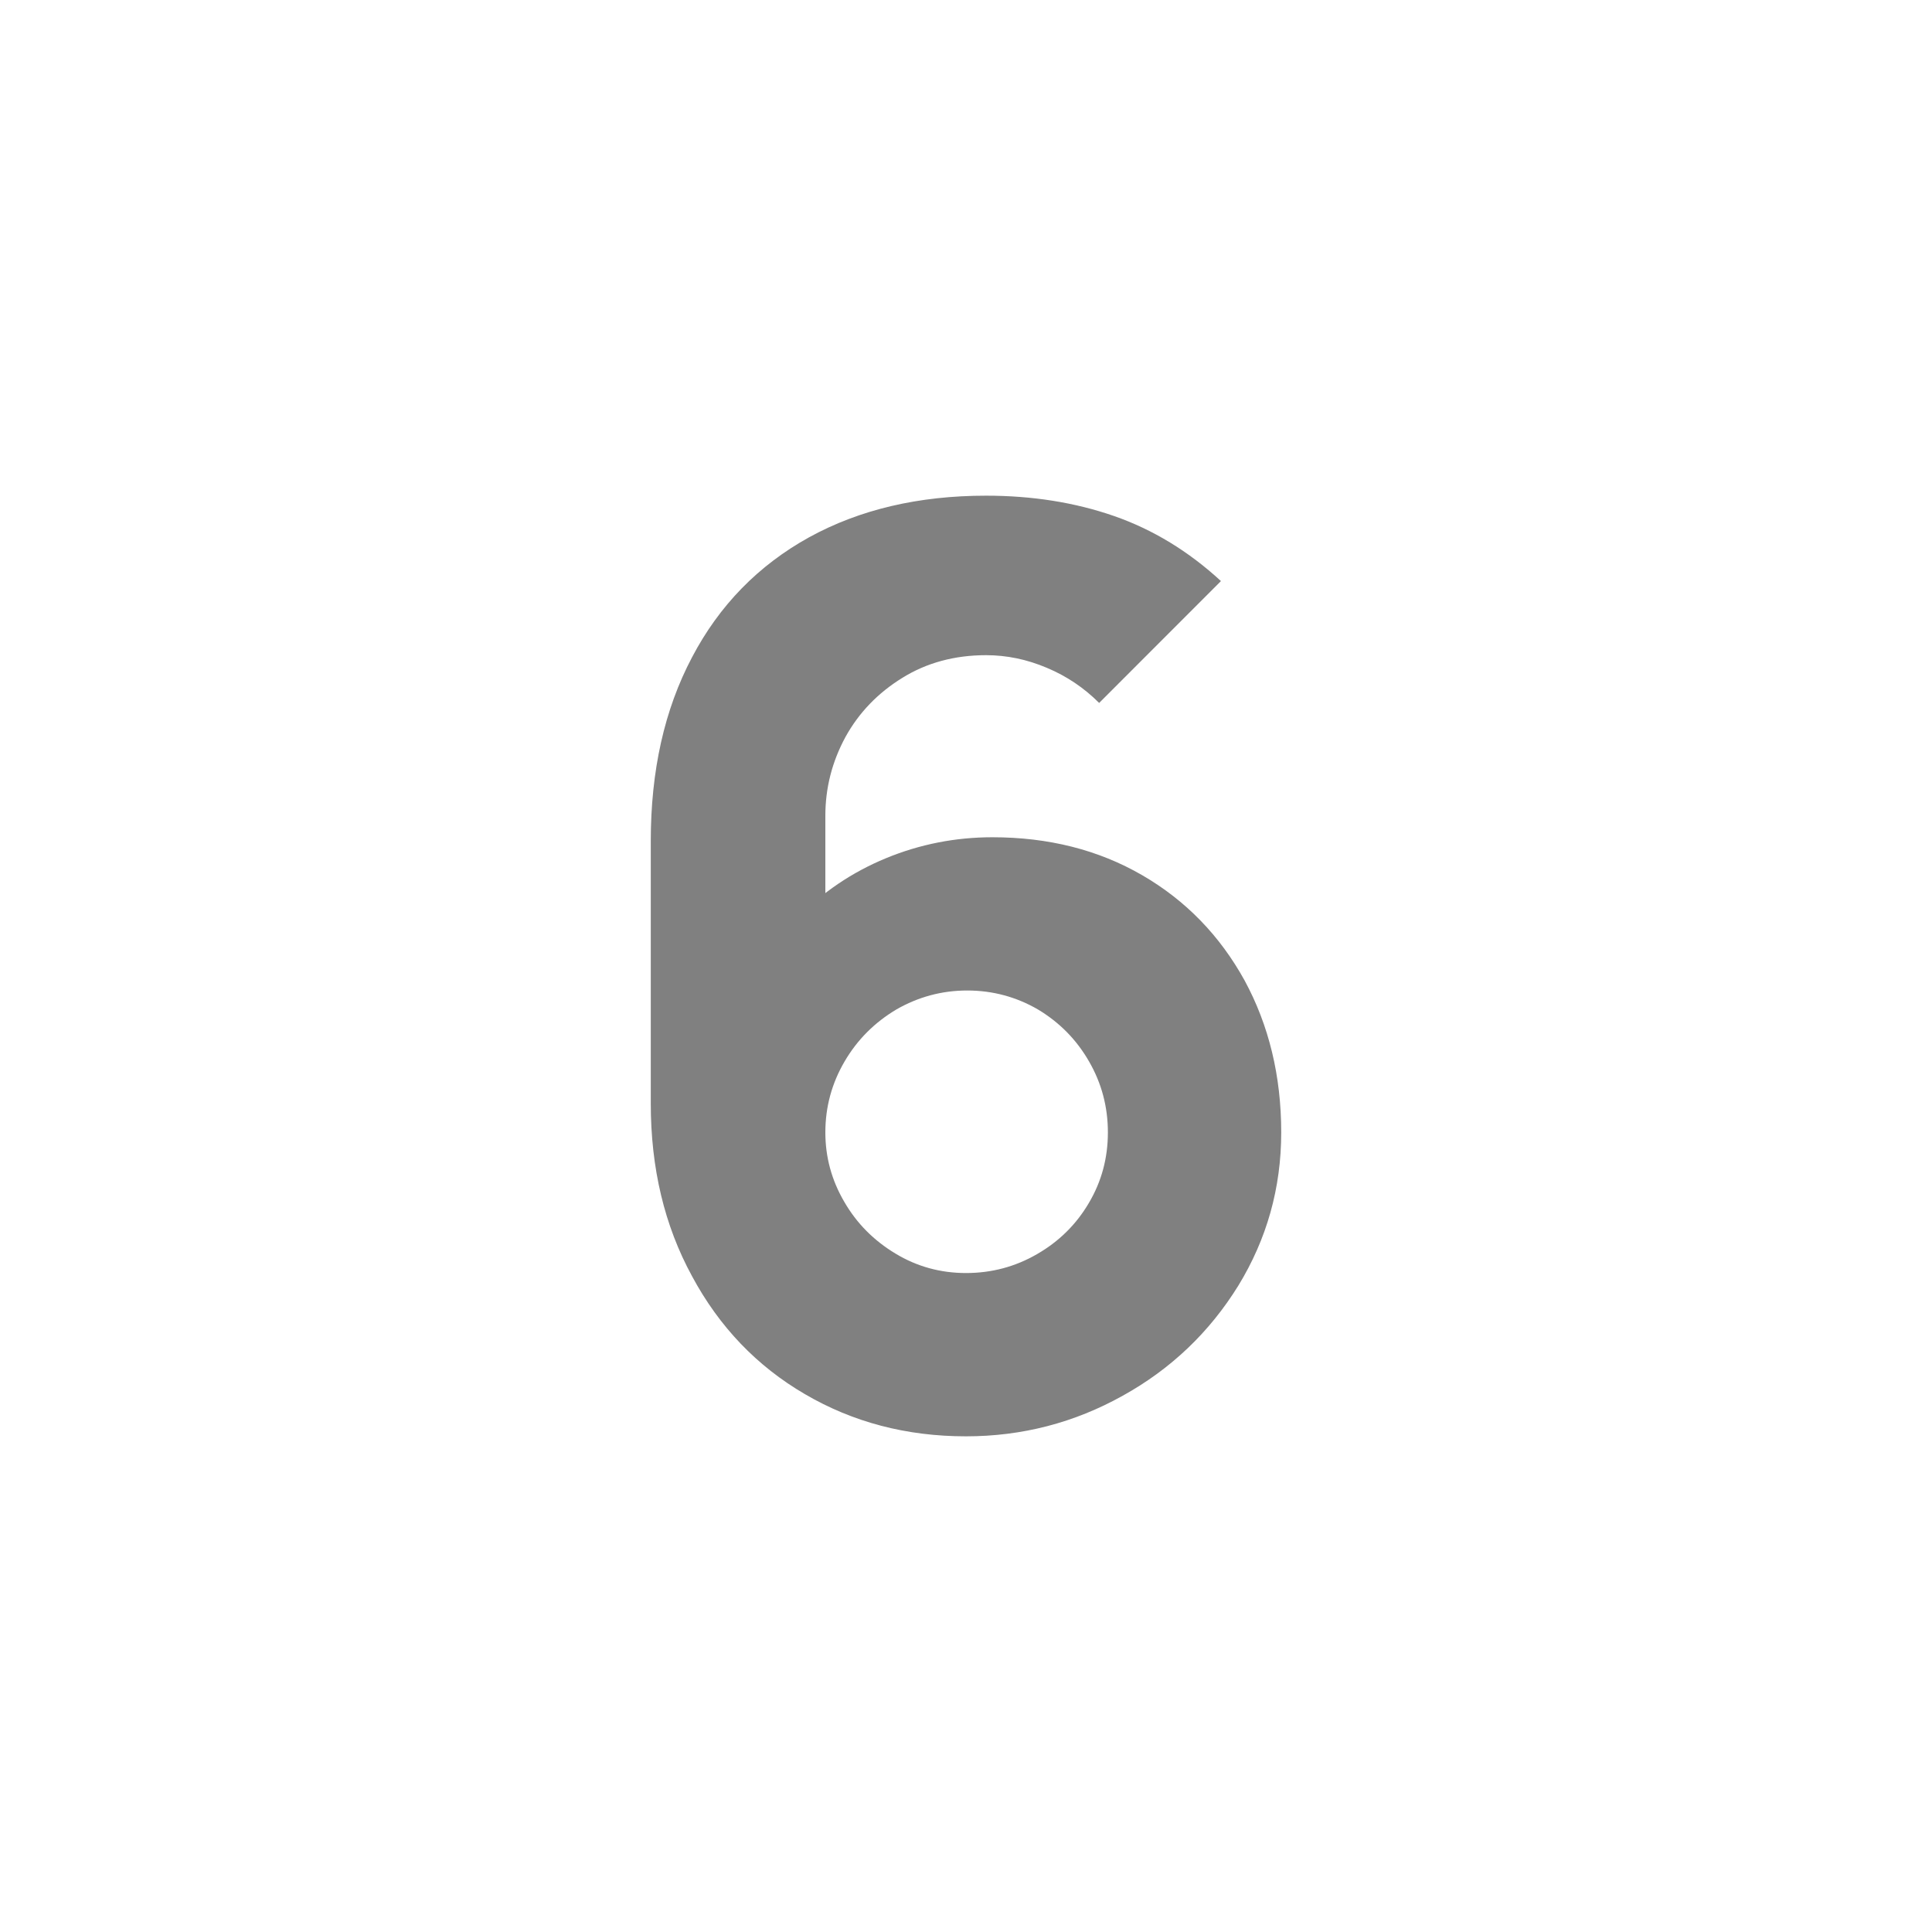
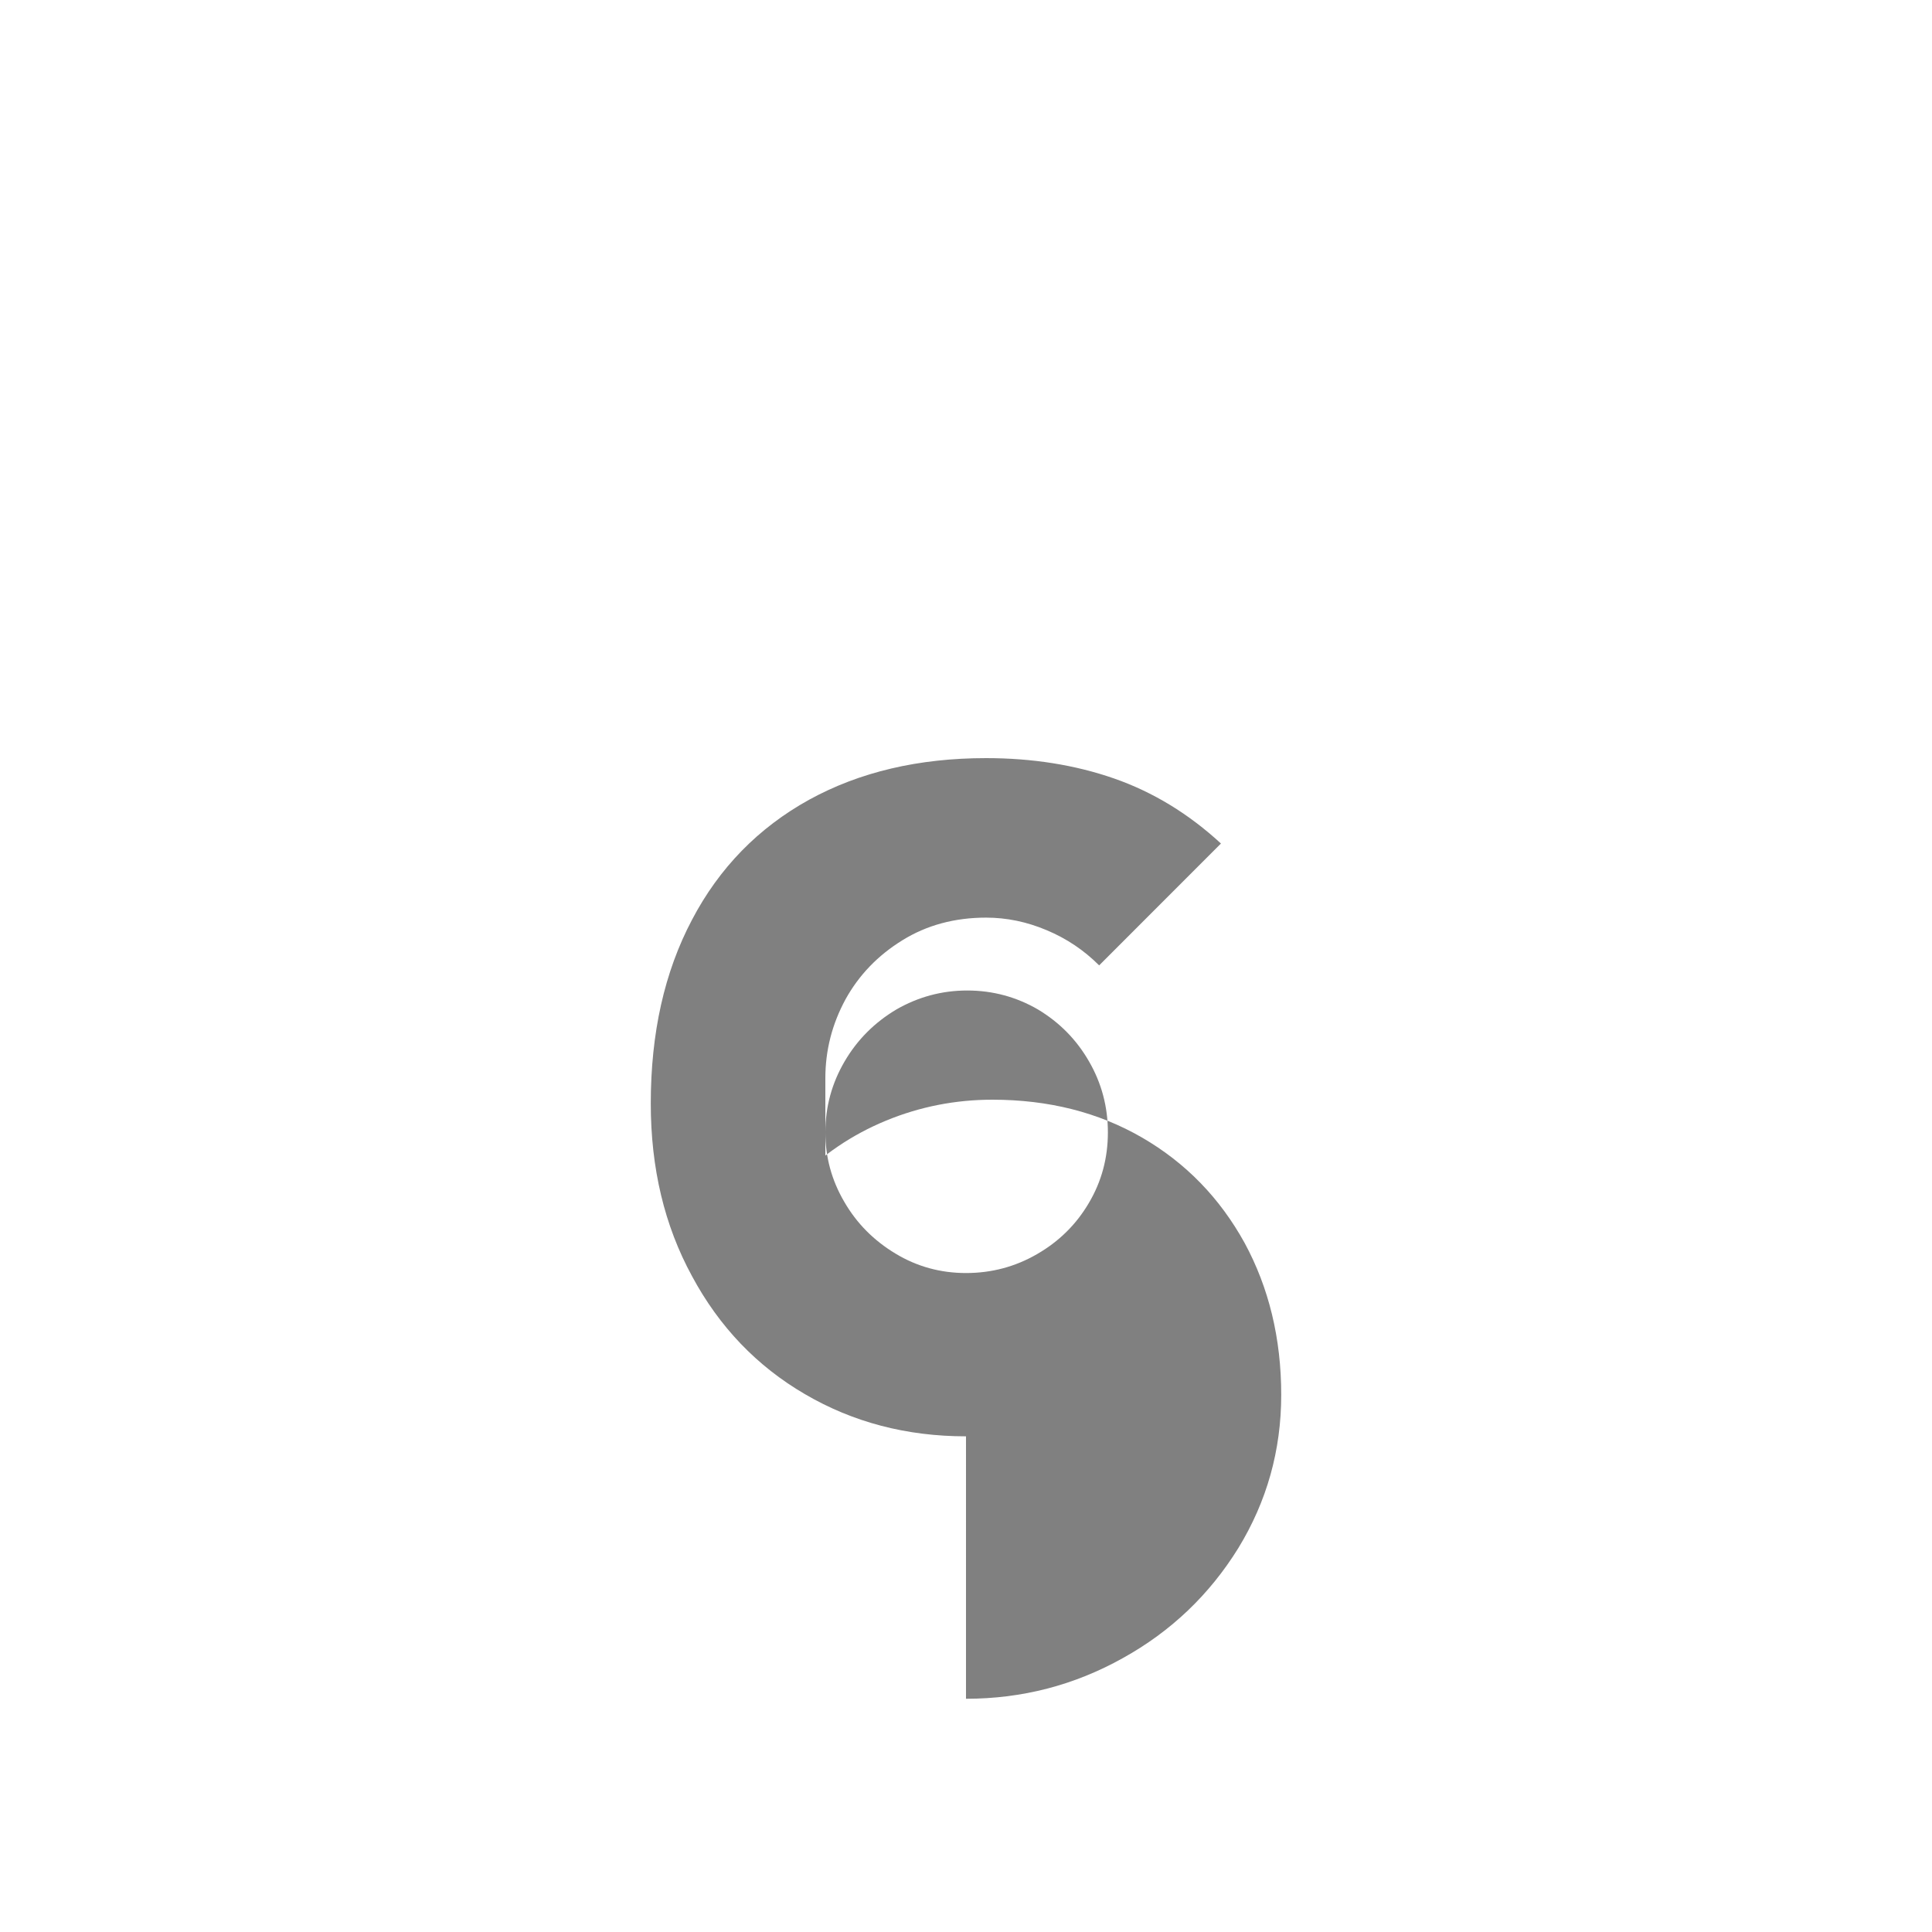
<svg xmlns="http://www.w3.org/2000/svg" xml:space="preserve" width="250px" height="250px" version="1.1" shape-rendering="geometricPrecision" text-rendering="geometricPrecision" image-rendering="optimizeQuality" fill-rule="evenodd" clip-rule="evenodd" viewBox="0 0 250 250">
  <g id="Слой_x0020_1">
    <g id="_2475700580880">
-       <path fill="#808080" fill-rule="nonzero" d="M125 185.86c-7.69,0 -14.62,-1.82 -20.83,-5.45 -6.23,-3.63 -11.1,-8.72 -14.62,-15.27 -3.58,-6.56 -5.34,-14 -5.34,-22.35l0 -33.96c0,-9.1 1.76,-17.01 5.34,-23.78 3.52,-6.71 8.58,-11.89 15.14,-15.52 6.55,-3.6 14.19,-5.39 22.91,-5.39 5.96,0 11.48,0.87 16.55,2.63 5.06,1.76 9.67,4.58 13.84,8.42l-15.76 15.77c-1.95,-1.95 -4.2,-3.47 -6.78,-4.55 -2.57,-1.09 -5.2,-1.63 -7.85,-1.63 -4.06,0 -7.69,0.98 -10.83,2.93 -3.17,1.95 -5.64,4.52 -7.37,7.66 -1.73,3.2 -2.6,6.58 -2.6,10.21l0 17.39 -3.74 -4.06c3.31,-3.42 7.18,-6.04 11.59,-7.86 4.39,-1.81 9,-2.71 13.76,-2.71 7.26,0 13.73,1.63 19.39,4.91 5.64,3.27 10.05,7.82 13.25,13.62 3.14,5.79 4.74,12.35 4.74,19.66 0,7.21 -1.87,13.81 -5.55,19.83 -3.72,6.01 -8.7,10.78 -14.95,14.24 -6.26,3.5 -13.03,5.26 -20.29,5.26zm0 -21.13c3.3,0 6.36,-0.81 9.18,-2.44 2.82,-1.62 5.07,-3.82 6.72,-6.63 1.65,-2.79 2.46,-5.82 2.46,-9.13 0,-3.3 -0.81,-6.36 -2.44,-9.18 -1.62,-2.82 -3.81,-5.04 -6.6,-6.72 -2.79,-1.62 -5.85,-2.46 -9.16,-2.46 -3.3,0 -6.36,0.84 -9.18,2.46 -2.81,1.68 -5.04,3.9 -6.69,6.72 -1.65,2.82 -2.49,5.88 -2.49,9.18 0,3.2 0.81,6.18 2.44,8.97 1.62,2.81 3.84,5.03 6.63,6.71 2.77,1.68 5.83,2.52 9.13,2.52z" />
+       <path fill="#808080" fill-rule="nonzero" d="M125 185.86c-7.69,0 -14.62,-1.82 -20.83,-5.45 -6.23,-3.63 -11.1,-8.72 -14.62,-15.27 -3.58,-6.56 -5.34,-14 -5.34,-22.35c0,-9.1 1.76,-17.01 5.34,-23.78 3.52,-6.71 8.58,-11.89 15.14,-15.52 6.55,-3.6 14.19,-5.39 22.91,-5.39 5.96,0 11.48,0.87 16.55,2.63 5.06,1.76 9.67,4.58 13.84,8.42l-15.76 15.77c-1.95,-1.95 -4.2,-3.47 -6.78,-4.55 -2.57,-1.09 -5.2,-1.63 -7.85,-1.63 -4.06,0 -7.69,0.98 -10.83,2.93 -3.17,1.95 -5.64,4.52 -7.37,7.66 -1.73,3.2 -2.6,6.58 -2.6,10.21l0 17.39 -3.74 -4.06c3.31,-3.42 7.18,-6.04 11.59,-7.86 4.39,-1.81 9,-2.71 13.76,-2.71 7.26,0 13.73,1.63 19.39,4.91 5.64,3.27 10.05,7.82 13.25,13.62 3.14,5.79 4.74,12.35 4.74,19.66 0,7.21 -1.87,13.81 -5.55,19.83 -3.72,6.01 -8.7,10.78 -14.95,14.24 -6.26,3.5 -13.03,5.26 -20.29,5.26zm0 -21.13c3.3,0 6.36,-0.81 9.18,-2.44 2.82,-1.62 5.07,-3.82 6.72,-6.63 1.65,-2.79 2.46,-5.82 2.46,-9.13 0,-3.3 -0.81,-6.36 -2.44,-9.18 -1.62,-2.82 -3.81,-5.04 -6.6,-6.72 -2.79,-1.62 -5.85,-2.46 -9.16,-2.46 -3.3,0 -6.36,0.84 -9.18,2.46 -2.81,1.68 -5.04,3.9 -6.69,6.72 -1.65,2.82 -2.49,5.88 -2.49,9.18 0,3.2 0.81,6.18 2.44,8.97 1.62,2.81 3.84,5.03 6.63,6.71 2.77,1.68 5.83,2.52 9.13,2.52z" />
    </g>
    <g id="_2475700579440">
-       <rect fill="none" width="250" height="250" />
-     </g>
+       </g>
  </g>
</svg>